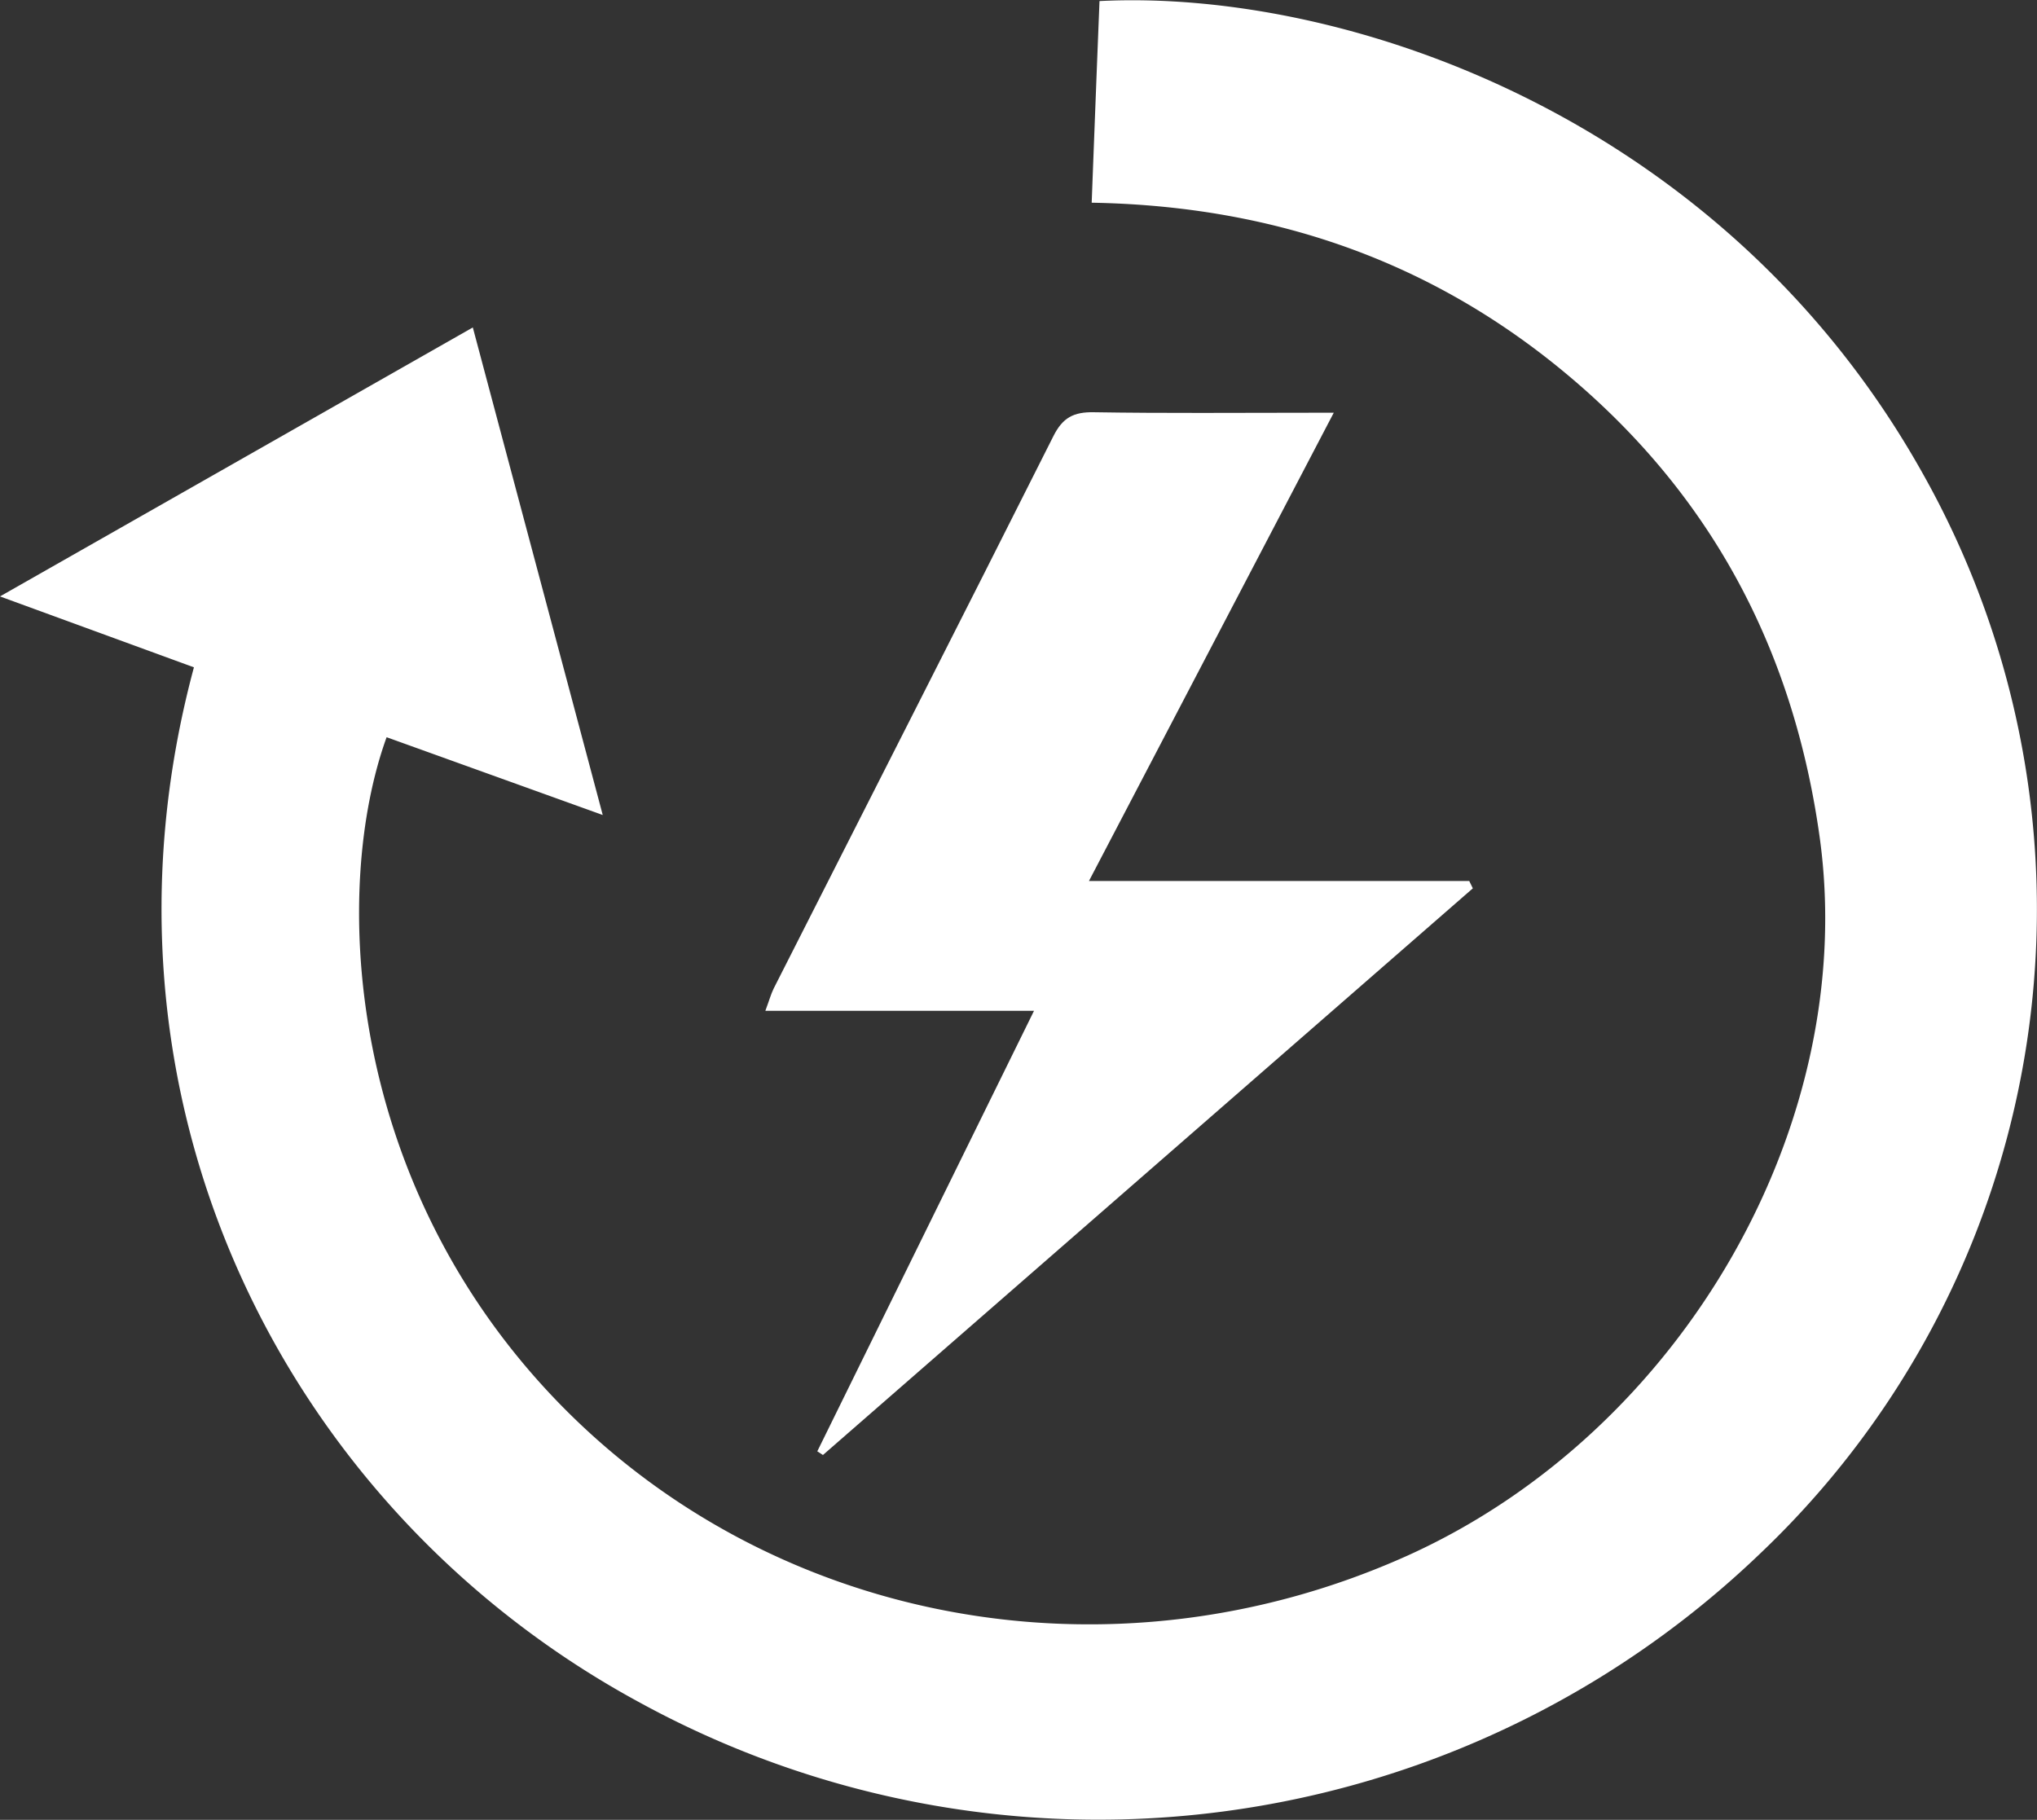
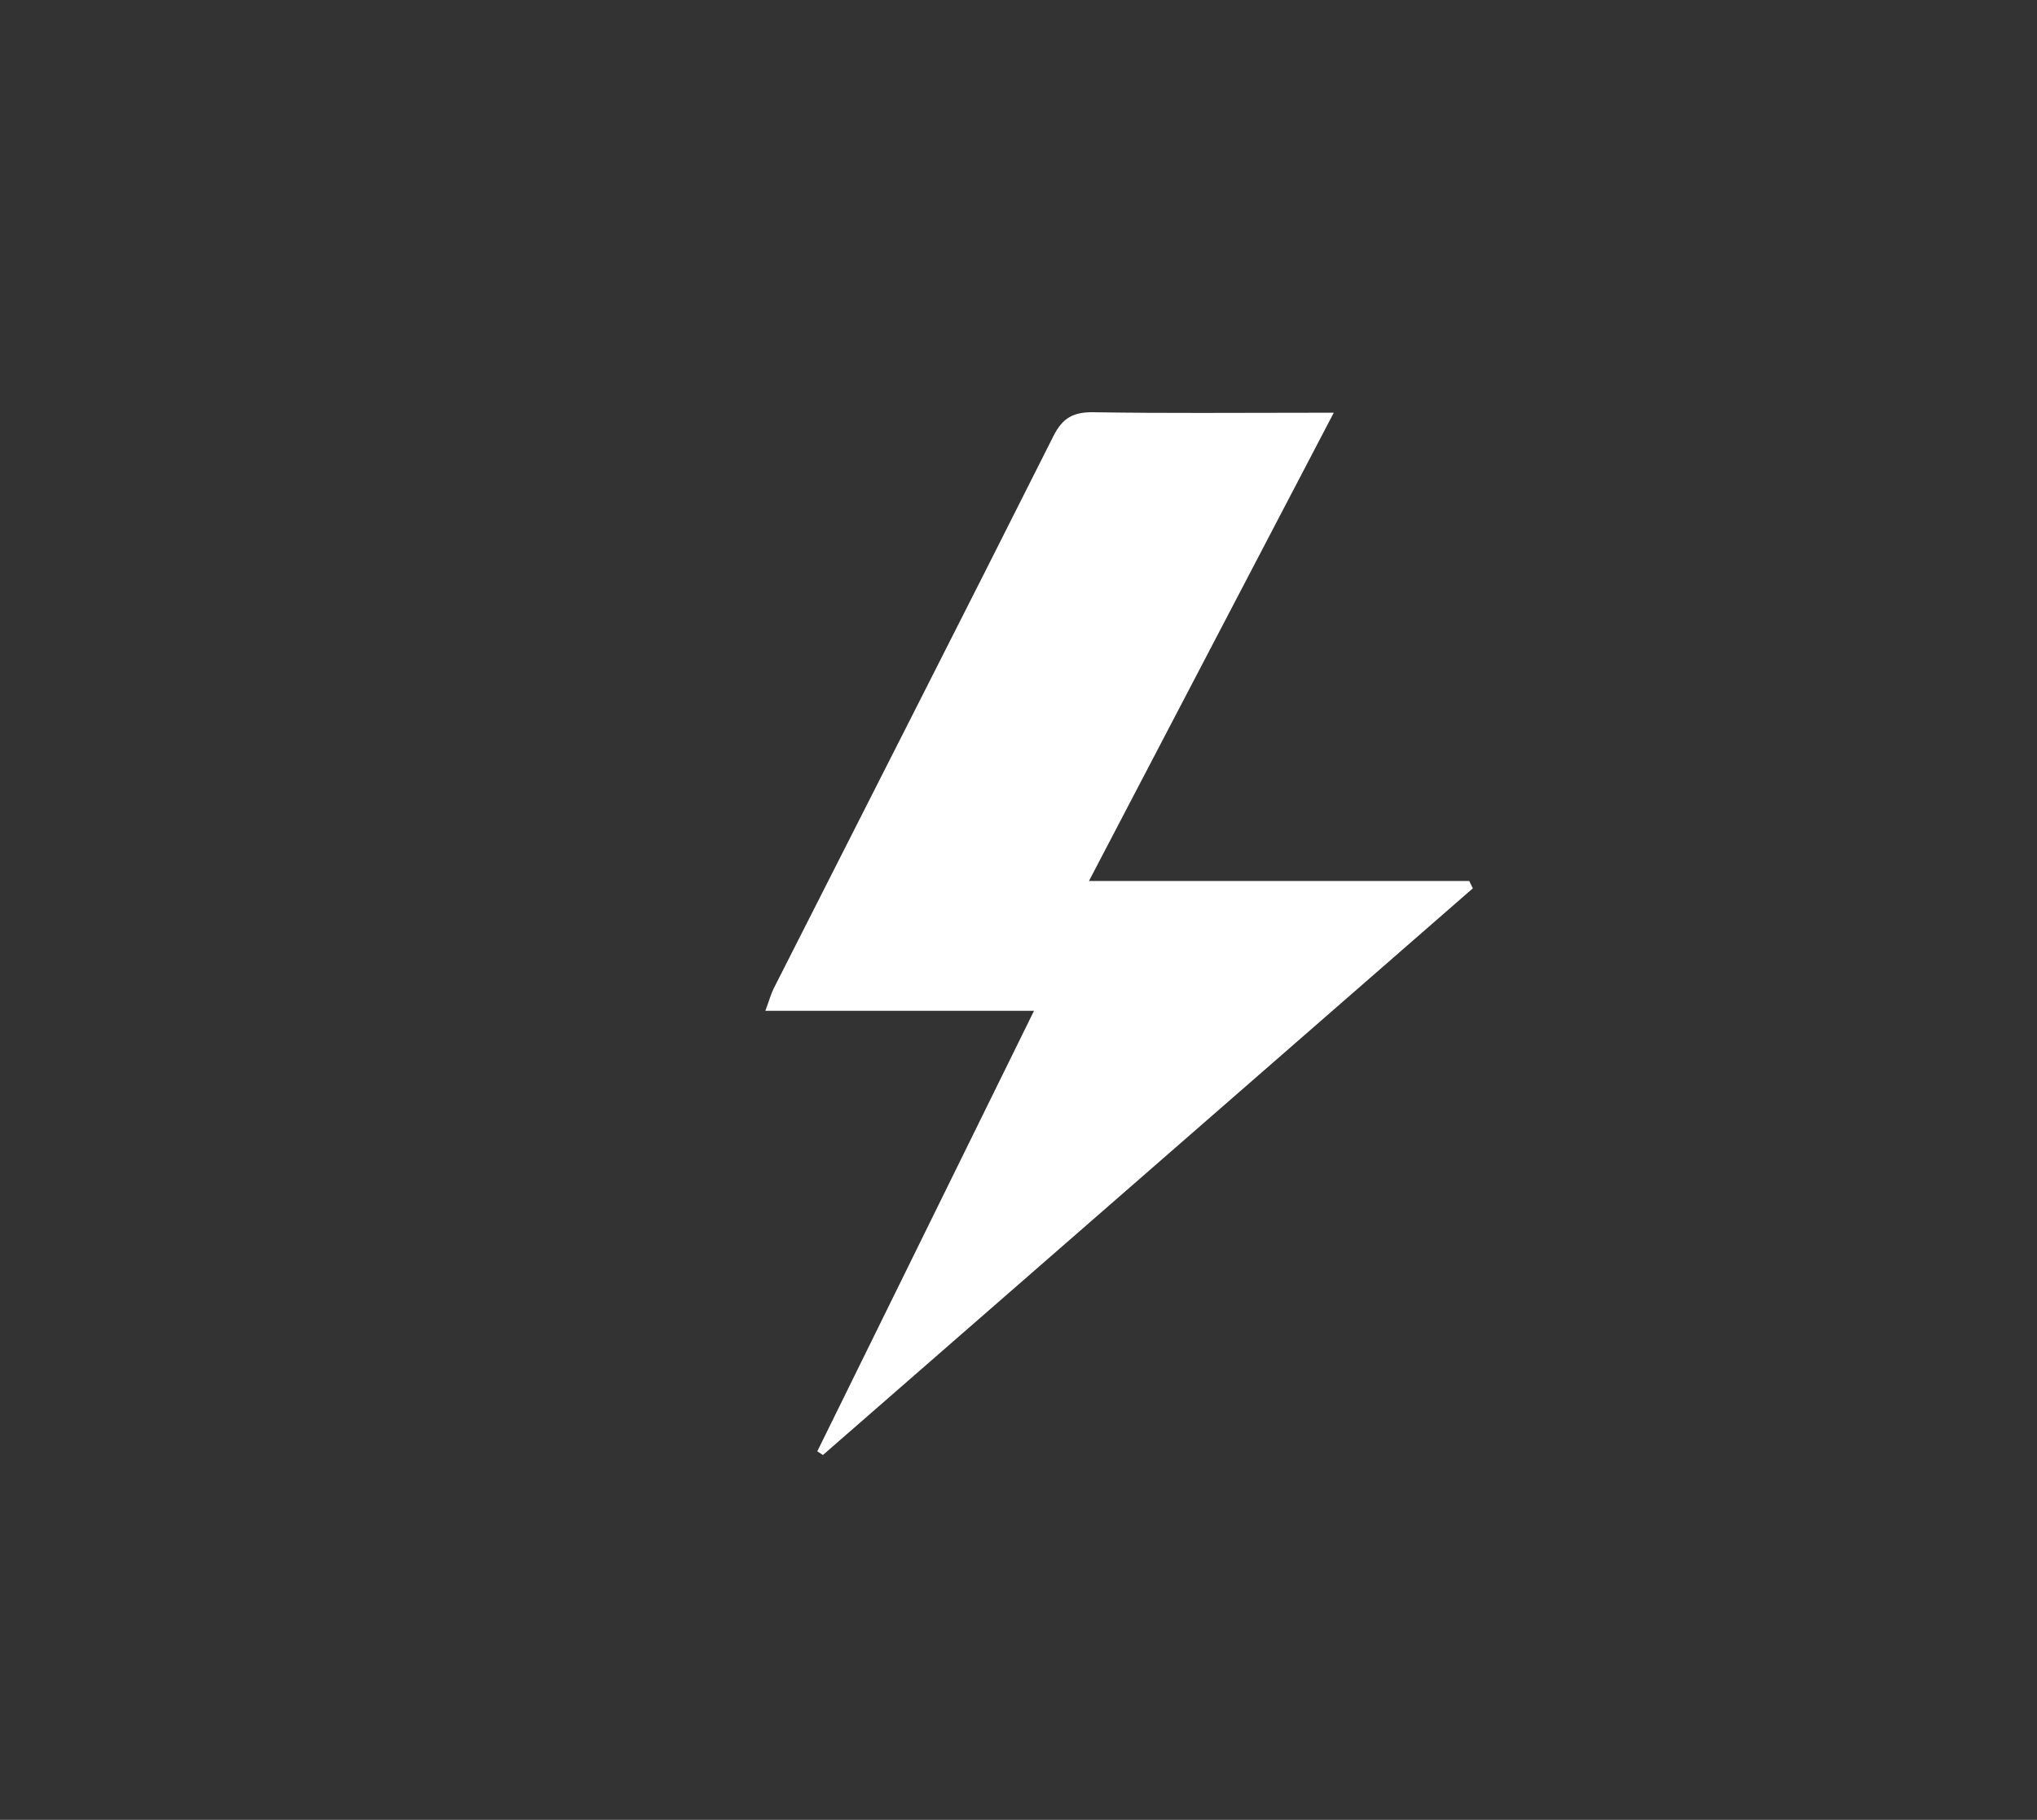
<svg xmlns="http://www.w3.org/2000/svg" viewBox="0 0 245.05 218.96">
  <rect x="0" y="0" width="245.05" height="218.96" fill="#333333" stroke="none" />
  <defs>
    <style>.cls-1{fill:#fff;}</style>
  </defs>
  <g id="Lager_2" data-name="Lager 2">
    <g id="Lager_1-2" data-name="Lager 1">
-       <path class="cls-1" d="M56.88,39.4C62.1,59,67.24,78.26,72.51,98.06l-26-9.36c-6.48,17.87-5.16,52.45,19.6,78.93,25.9,27.68,67.36,35.69,103.25,19.52,33.17-15,54.29-52.1,49.55-86.39-3-21.55-12.19-39.84-28.83-54.37s-36.19-21.61-58.75-22c.31-8.19.62-16.23.94-24.26,29.88-1.51,75.4,14.24,99.23,57.19A106.91,106.91,0,0,1,211.66,187a115,115,0,0,1-135,17.68C33.94,181.39,9.44,131.9,23.33,80.29L0,71.76,56.88,39.4" />
      <path class="cls-1" d="M177.16,106.9,99,175.06l-.68-.44,26.07-53H92.07c.47-1.26.67-2,1-2.68,11.23-22.16,22.51-44.29,33.66-66.48,1.11-2.2,2.41-2.91,4.88-2.86,8.61.14,17.22.06,25.84.06h3C150.55,68.6,140.87,87.1,131,106h45.75c.14.3.29.59.43.88" />
    </g>
  </g>
</svg>